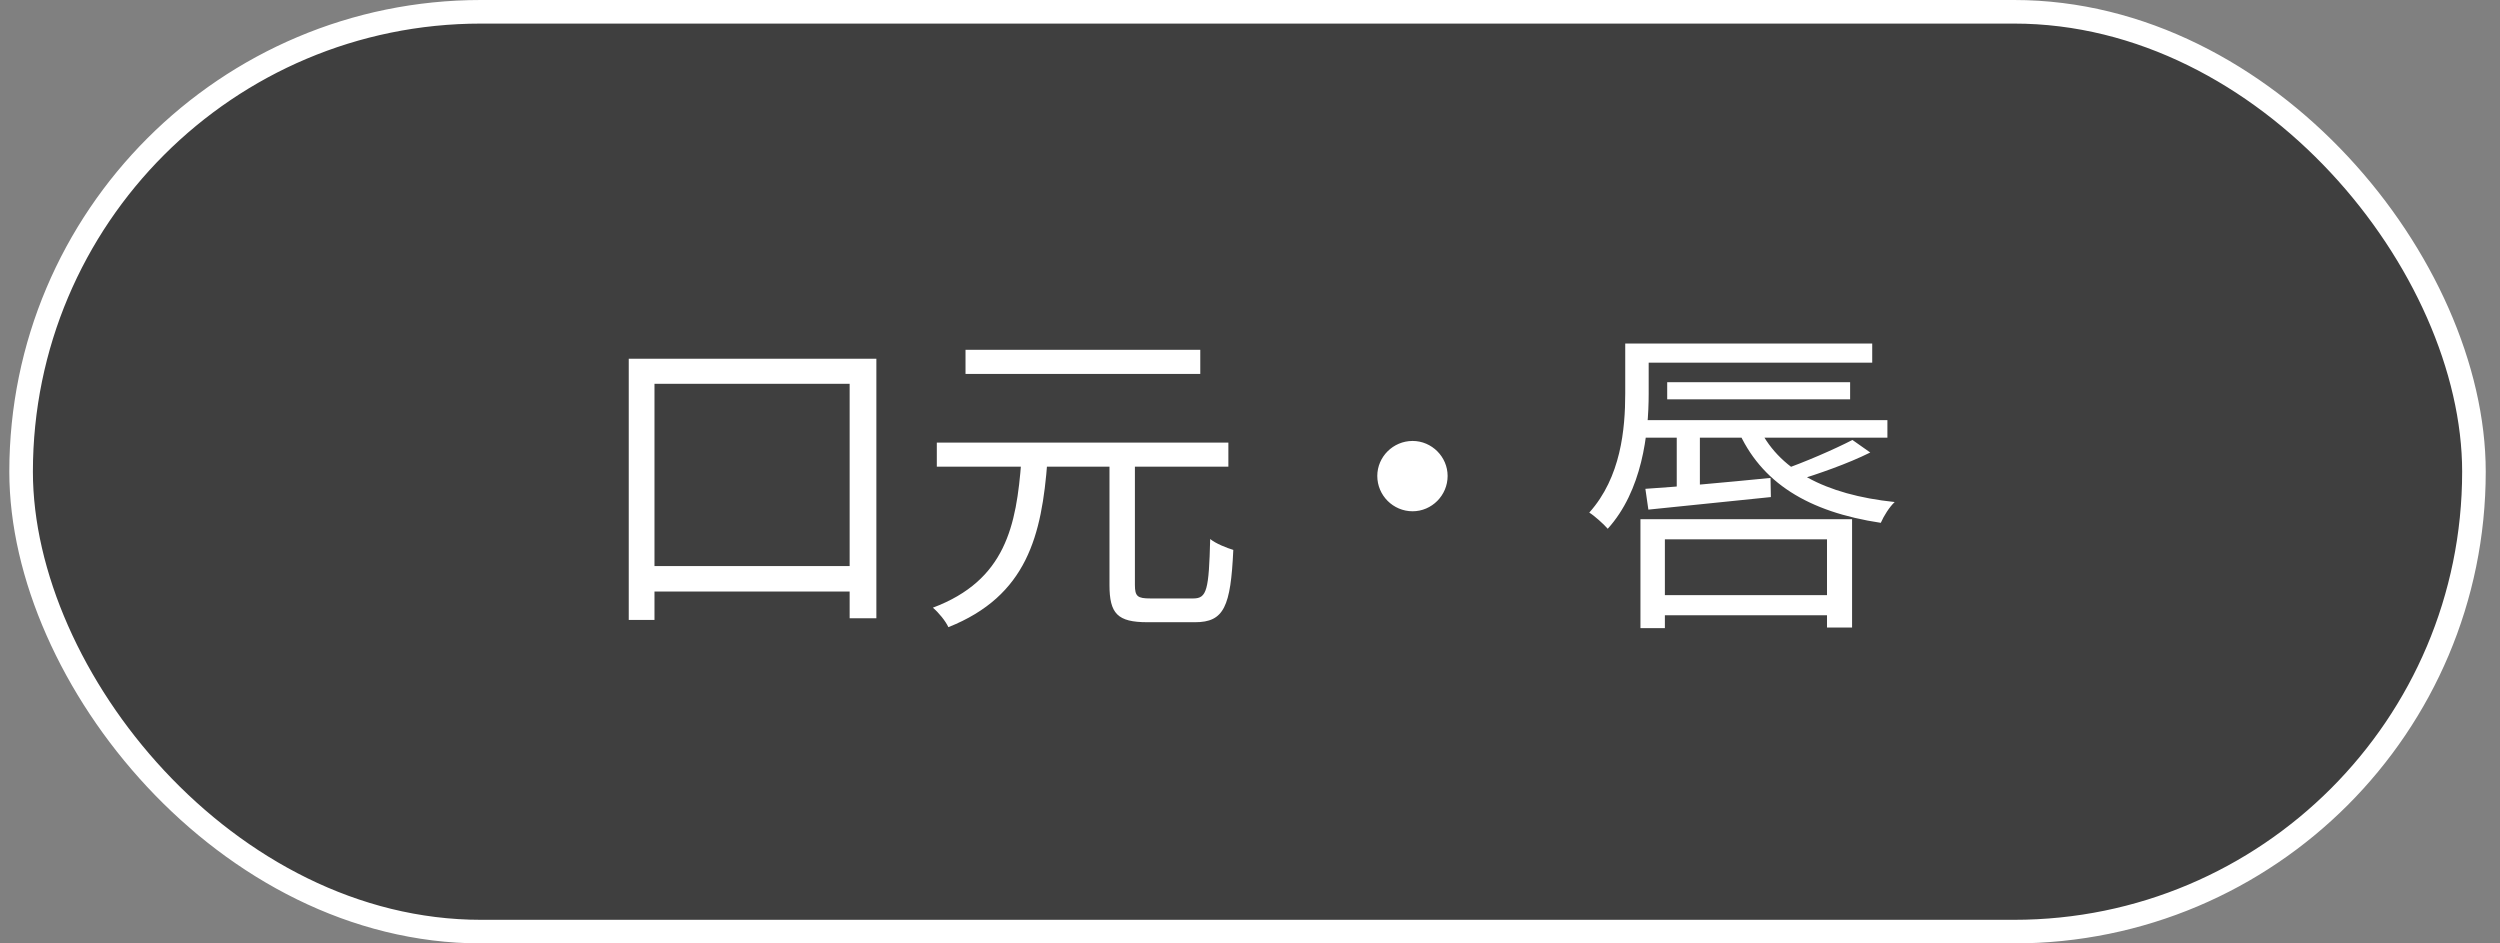
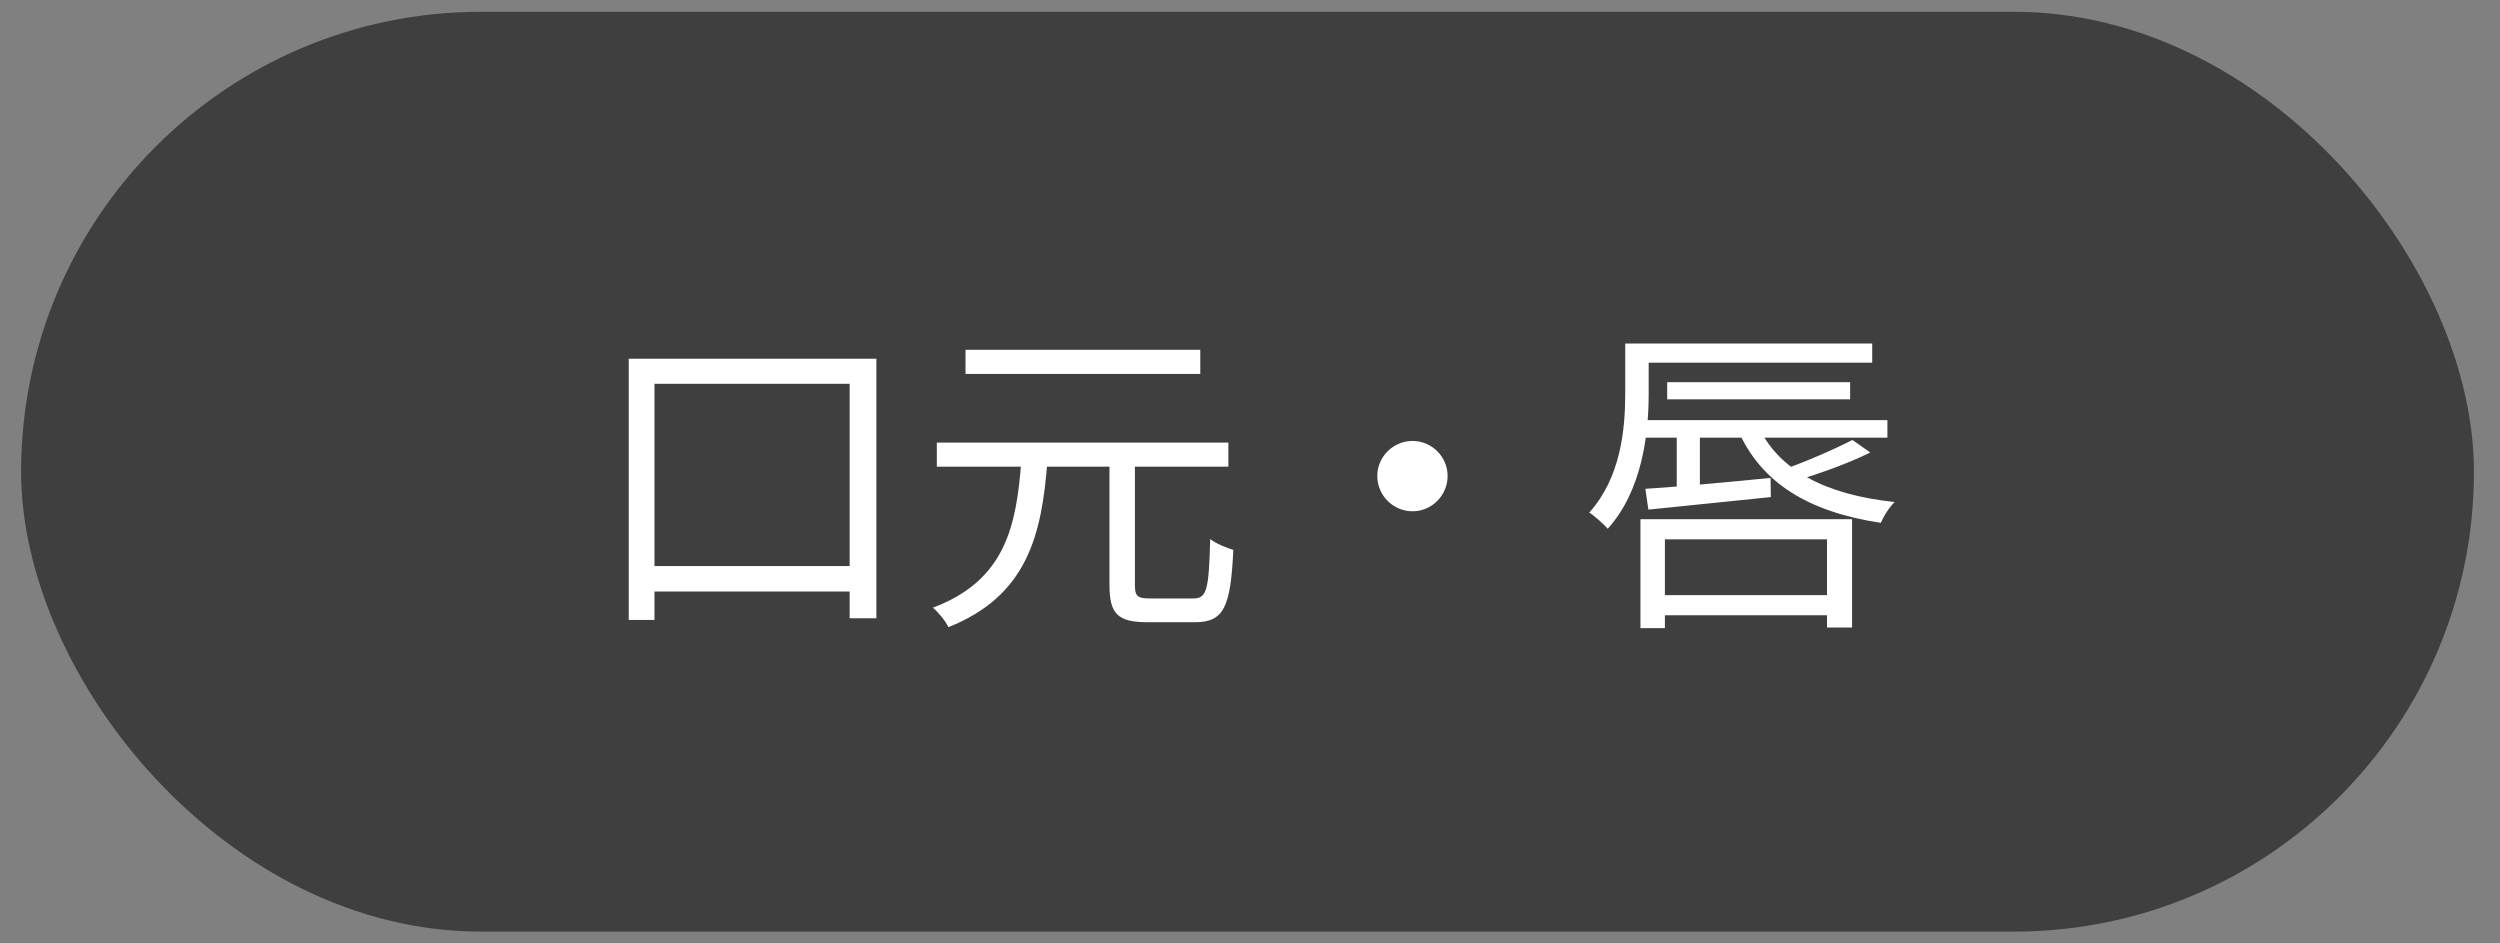
<svg xmlns="http://www.w3.org/2000/svg" width="106" height="40" viewBox="0 0 106 40" fill="none">
  <rect x="0" y="0" width="106" height="40" fill="#808080" stroke="none" />
  <rect x="0.895" y="0.5" width="104" height="39" rx="19.5" fill="#3F3F3F" />
-   <rect x="0.895" y="0.5" width="104" height="39" rx="19.5" stroke="white" />
  <path d="M26.659 15.21H37.158V26.214H36.025V16.274H27.75V26.284H26.659V15.21ZM27.148 24.002H36.809V25.08H27.148V24.002ZM47.042 19.396H48.12V24.8C48.12 25.29 48.233 25.374 48.779 25.374C49.031 25.374 50.248 25.374 50.599 25.374C51.172 25.374 51.257 25.01 51.312 22.854C51.55 23.05 52.013 23.232 52.292 23.316C52.181 25.724 51.901 26.382 50.669 26.382C50.389 26.382 48.919 26.382 48.653 26.382C47.379 26.382 47.042 26.018 47.042 24.8V19.396ZM39.721 18.766H52.083V19.788H39.721V18.766ZM40.938 14.832H50.892V15.854H40.938V14.832ZM43.304 19.55H44.41C44.172 22.686 43.556 25.262 40.211 26.592C40.099 26.34 39.791 25.962 39.553 25.766C42.647 24.604 43.094 22.28 43.304 19.55ZM59.895 18.696C60.706 18.696 61.379 19.368 61.379 20.18C61.379 21.006 60.706 21.678 59.895 21.678C59.069 21.678 58.397 21.006 58.397 20.18C58.397 19.368 59.069 18.696 59.895 18.696ZM70.031 25.234H77.969V26.088H70.031V25.234ZM70.689 16.204H78.445V16.932H70.689V16.204ZM69.526 17.814H80.026V18.556H69.526V17.814ZM69.555 22.014H78.528V26.606H77.465V22.868H70.591V26.634H69.555V22.014ZM71.094 18.038H72.075V20.838H71.094V18.038ZM69.764 20.726C71.094 20.642 73.097 20.46 75.07 20.264L75.085 21.076C73.209 21.272 71.29 21.468 69.891 21.608L69.764 20.726ZM69.54 14.566H79.382V15.378H69.54V14.566ZM68.91 14.566H69.904V16.694C69.904 18.402 69.624 20.81 68.168 22.42C68.001 22.224 67.594 21.86 67.385 21.734C68.728 20.236 68.91 18.192 68.91 16.68V14.566ZM74.525 18.01C75.365 19.914 77.38 20.978 80.335 21.286C80.111 21.496 79.873 21.874 79.746 22.168C76.68 21.706 74.65 20.474 73.671 18.192L74.525 18.01ZM78.543 18.654L79.299 19.186C78.347 19.662 77.087 20.096 76.135 20.39L75.561 19.928C76.499 19.606 77.787 19.046 78.543 18.654Z" fill="white" />
</svg>